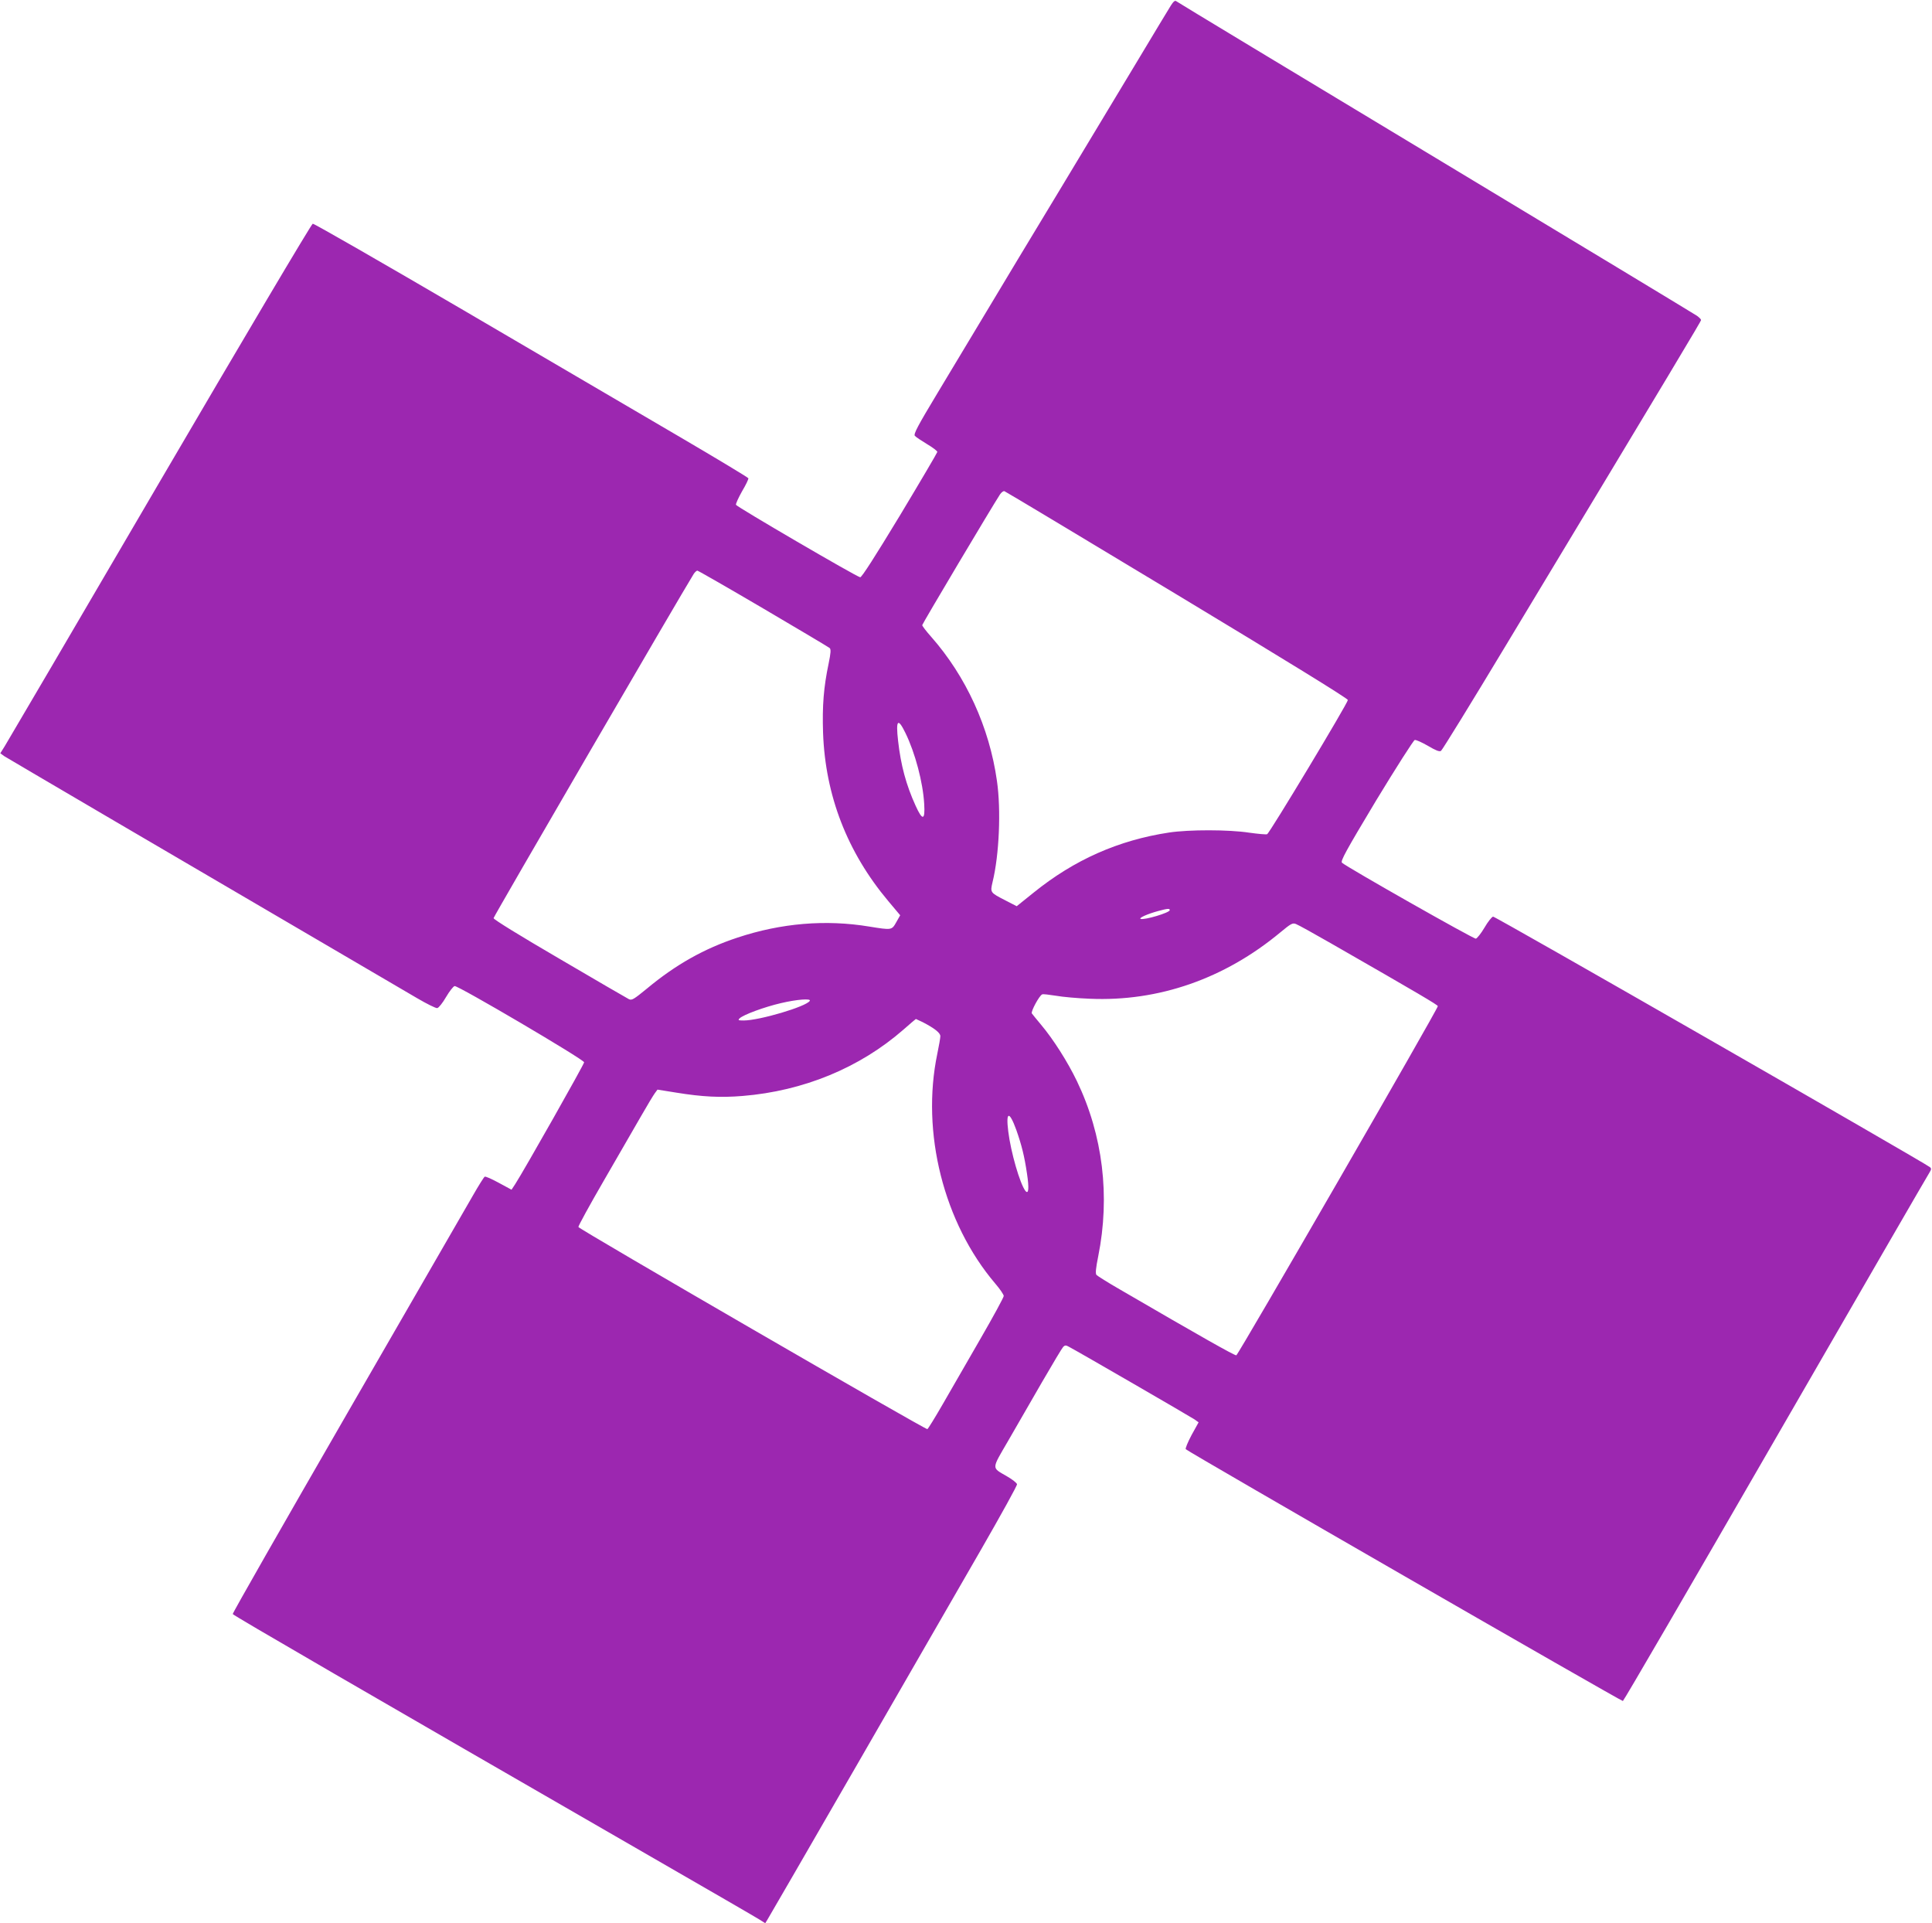
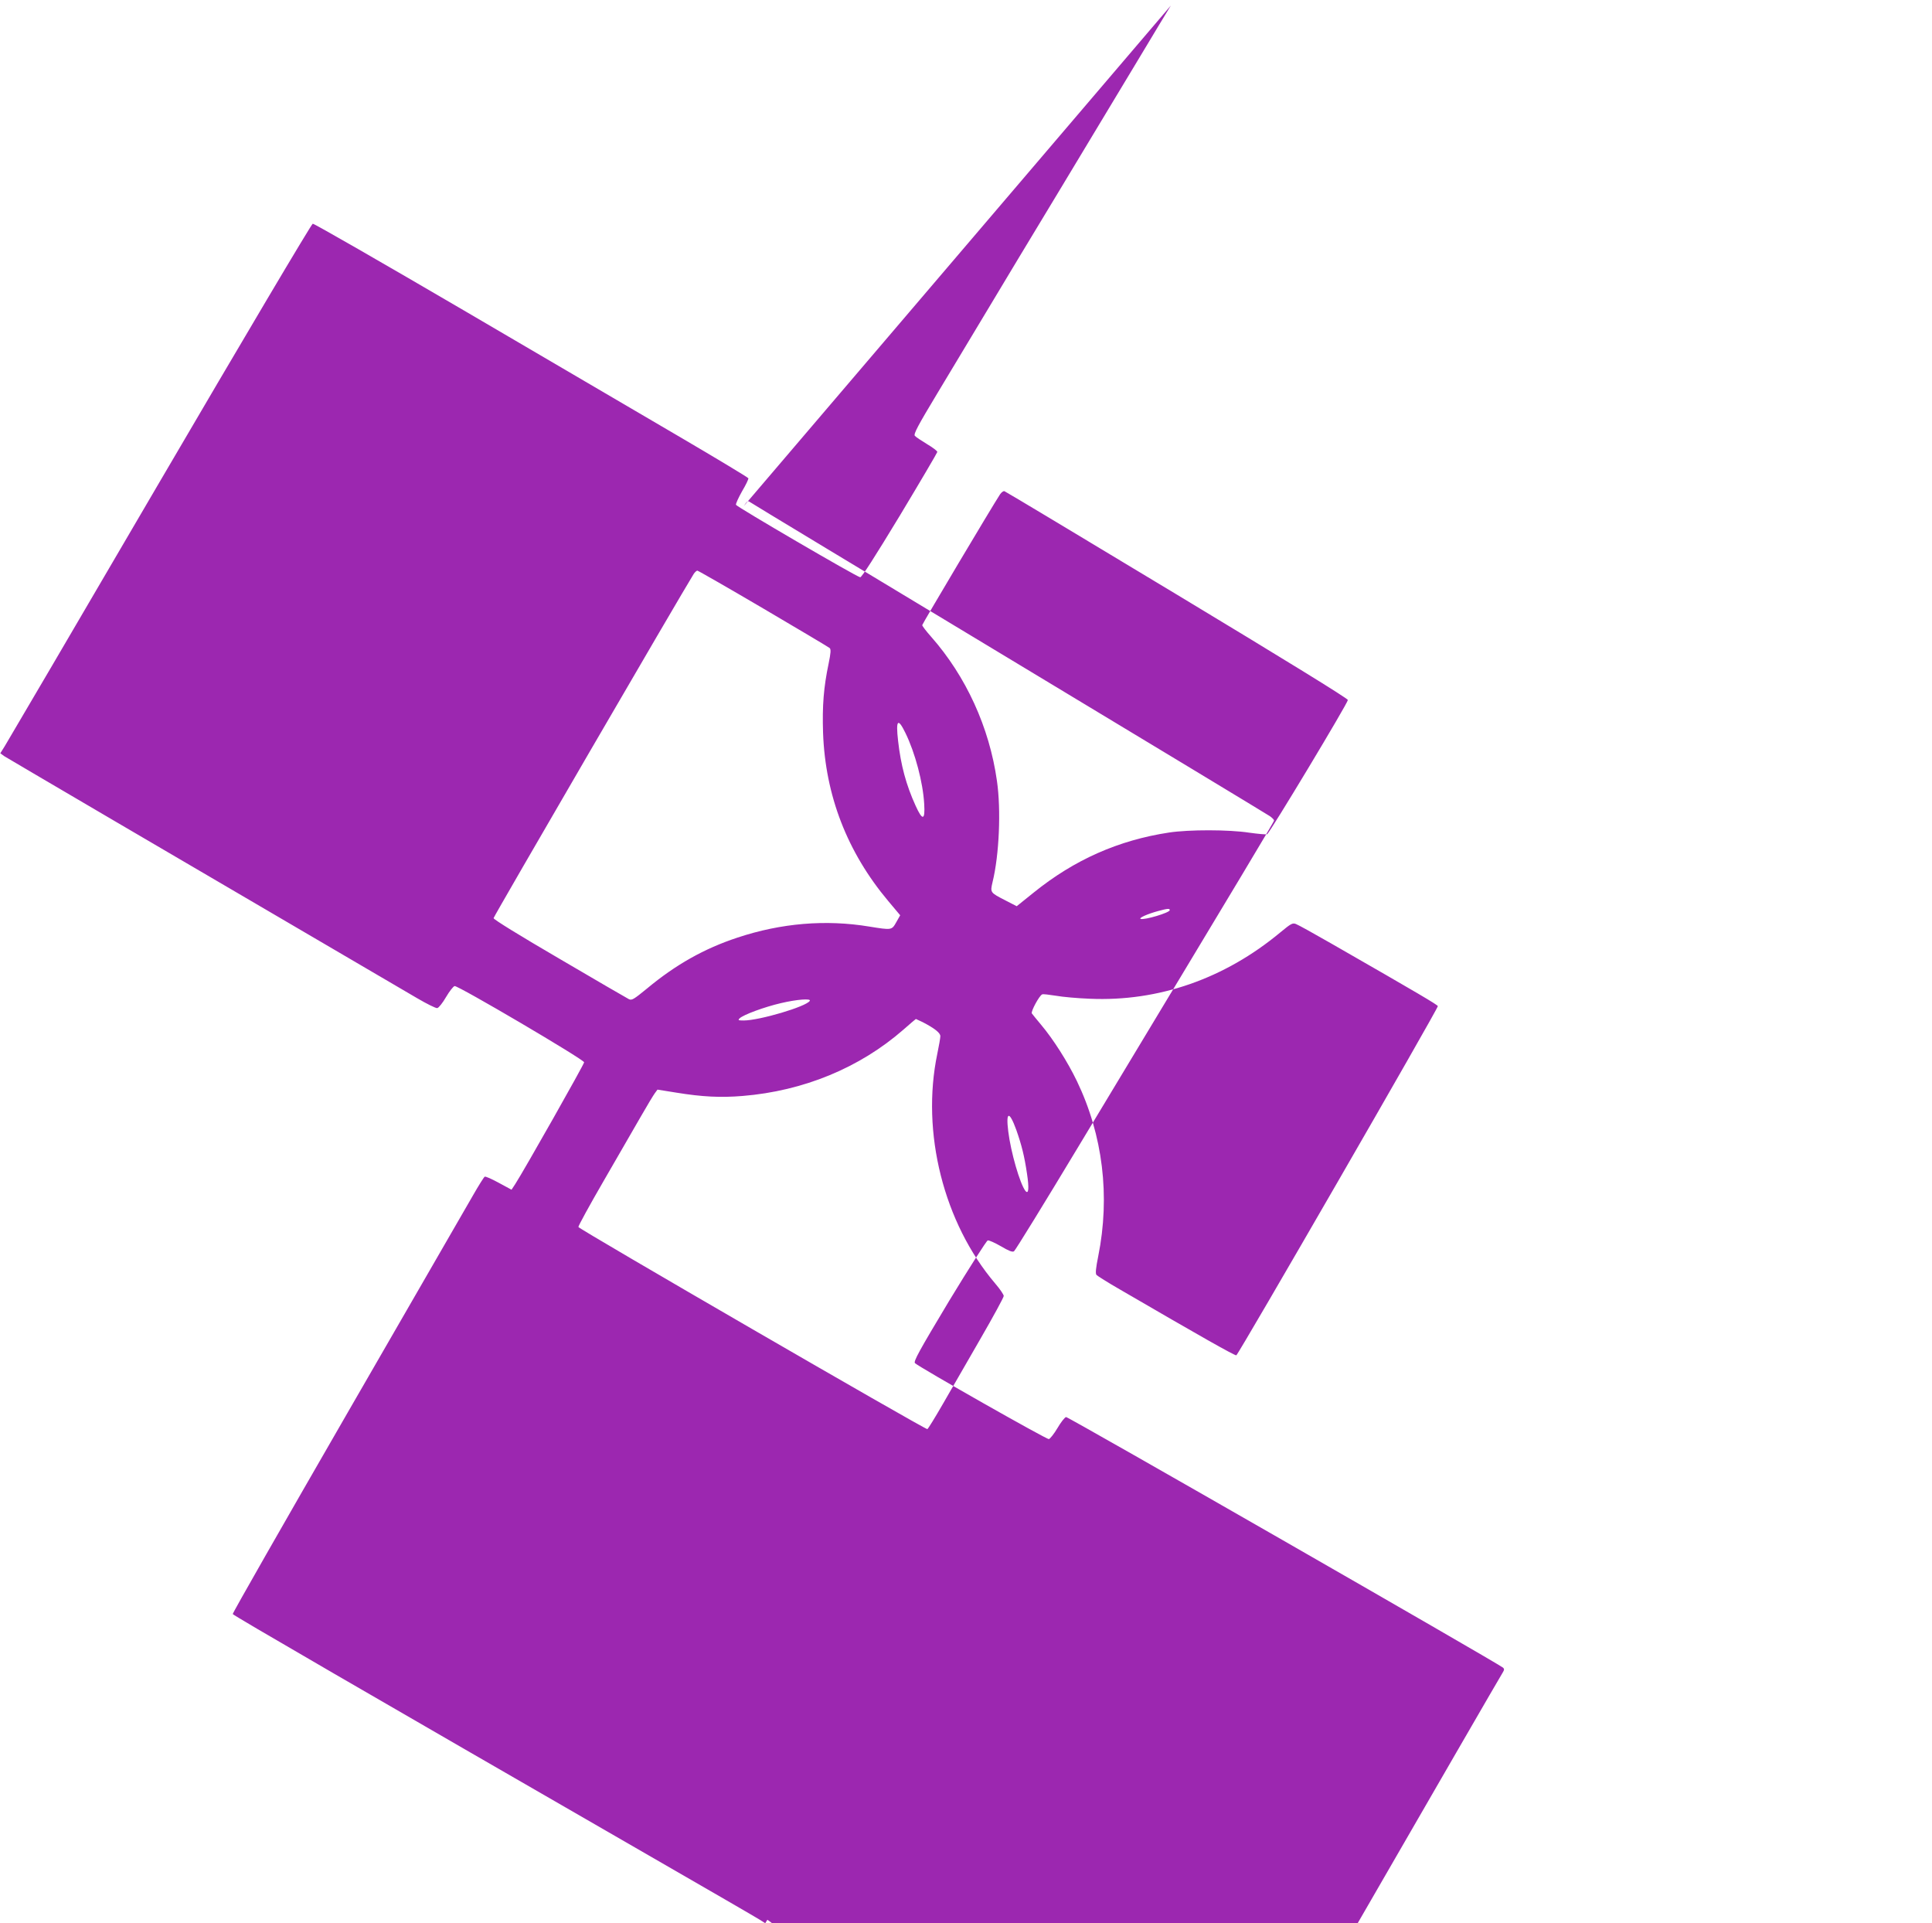
<svg xmlns="http://www.w3.org/2000/svg" version="1.0" width="1280pt" height="1274pt" viewBox="0 0 1280 1274" preserveAspectRatio="xMidYMid meet">
  <g transform="translate(0,1274) scale(0.1,-0.1)" fill="#9c27b0" stroke="none">
-     <path d="M7757 12703 c-13 -21 -112 -184 -219 -363 -108 -179 -341 -566 -518 -860 -178 -294 -396 -656 -485 -805 -89 -148 -235 -391 -324 -539 -132 -219 -159 -271 -150 -283 7 -8 43 -32 81 -55 37 -22 68 -45 68 -52 -1 -6 -112 -195 -248 -421 -166 -274 -253 -410 -263 -409 -22 2 -817 466 -823 480 -2 7 16 46 40 89 25 42 44 81 42 87 -2 5 -204 127 -448 270 -245 143 -890 521 -1434 840 -544 318 -996 578 -1004 576 -9 -2 -464 -770 -1013 -1708 -548 -938 -1011 -1726 -1027 -1752 l-30 -48 26 -19 c22 -14 1015 -597 2735 -1603 65 -38 125 -68 134 -66 10 2 36 35 58 73 23 39 48 71 57 73 23 4 858 -487 858 -505 0 -13 -395 -711 -456 -806 l-25 -38 -85 46 c-46 25 -88 44 -93 40 -5 -3 -40 -58 -77 -123 -37 -64 -411 -713 -831 -1440 -420 -728 -763 -1328 -761 -1334 3 -9 871 -512 2758 -1600 382 -220 712 -411 732 -424 l38 -24 14 23 c8 12 276 476 597 1032 320 556 690 1196 821 1424 131 228 238 421 236 429 -2 9 -31 32 -66 52 -104 61 -105 42 7 235 54 94 155 269 225 390 70 121 133 226 140 233 11 11 18 12 37 1 58 -30 807 -464 832 -481 l28 -20 -47 -85 c-25 -47 -42 -89 -38 -93 20 -20 2887 -1671 2896 -1668 6 2 462 786 1013 1741 552 956 1010 1748 1019 1761 12 19 12 26 3 34 -48 37 -2882 1663 -2895 1660 -9 -2 -35 -35 -57 -73 -23 -39 -49 -71 -57 -73 -15 -3 -857 475 -887 503 -11 11 25 77 226 412 133 219 248 399 256 401 9 2 48 -16 88 -39 51 -30 75 -40 86 -33 8 5 202 320 430 699 1138 1888 1293 2147 1293 2155 0 5 -12 17 -27 28 -16 11 -795 482 -1733 1047 -938 565 -1710 1031 -1717 1037 -8 7 -19 -2 -36 -29z m42 -3903 c705 -425 1131 -687 1131 -697 0 -20 -519 -883 -535 -889 -7 -3 -60 2 -118 10 -135 21 -400 21 -532 1 -335 -51 -627 -180 -897 -398 l-112 -90 -74 38 c-103 53 -102 52 -86 122 44 179 57 477 29 670 -50 355 -205 693 -436 955 -32 36 -59 71 -59 77 0 8 461 783 516 867 10 14 23 23 29 20 7 -2 522 -311 1144 -686z m-2742 -91 c235 -138 433 -256 440 -262 9 -9 7 -33 -7 -102 -33 -157 -43 -279 -37 -460 15 -415 160 -790 432 -1114 l79 -94 -26 -46 c-30 -53 -29 -53 -178 -29 -289 48 -585 23 -874 -73 -221 -73 -409 -179 -599 -337 -88 -72 -101 -80 -120 -71 -12 6 -219 126 -459 267 -259 151 -438 261 -438 270 0 10 1247 2154 1326 2280 8 12 19 22 24 22 5 0 202 -113 437 -251z m942 -825 c64 -131 116 -327 124 -469 7 -110 -11 -114 -57 -12 -63 138 -98 269 -116 430 -16 140 -1 154 49 51z m1751 -1173 c0 -17 -168 -67 -193 -58 -15 6 46 33 116 52 63 17 77 18 77 6z m1068 -220 c586 -336 706 -407 708 -416 4 -13 -1321 -2308 -1335 -2313 -10 -3 -235 124 -771 436 -80 46 -150 90 -156 97 -7 10 -4 44 12 123 80 398 31 802 -141 1160 -62 129 -157 278 -237 373 -30 35 -57 70 -62 76 -7 13 50 119 69 126 5 3 46 -2 90 -9 44 -8 145 -17 225 -20 456 -20 894 133 1263 440 70 58 81 64 103 55 14 -5 119 -63 232 -128z m-3453 -381 c-23 -38 -334 -130 -438 -130 -36 0 -39 2 -27 14 24 24 166 76 274 101 106 25 202 32 191 15z m748 -141 c79 -41 117 -71 117 -93 0 -11 -9 -64 -20 -116 -109 -521 42 -1121 384 -1523 31 -36 56 -73 56 -82 0 -9 -69 -136 -154 -283 -85 -147 -197 -341 -249 -432 -52 -90 -98 -165 -103 -167 -14 -4 -2309 1325 -2312 1339 -1 7 75 146 169 308 94 162 205 354 246 426 41 72 83 141 92 153 l17 23 125 -20 c172 -28 293 -34 439 -22 403 33 775 186 1065 439 44 39 81 70 83 71 1 0 22 -10 45 -21z m621 -716 c35 -100 53 -172 70 -287 15 -98 11 -142 -11 -114 -36 48 -96 255 -113 393 -17 135 7 138 54 8z" />
+     <path d="M7757 12703 c-13 -21 -112 -184 -219 -363 -108 -179 -341 -566 -518 -860 -178 -294 -396 -656 -485 -805 -89 -148 -235 -391 -324 -539 -132 -219 -159 -271 -150 -283 7 -8 43 -32 81 -55 37 -22 68 -45 68 -52 -1 -6 -112 -195 -248 -421 -166 -274 -253 -410 -263 -409 -22 2 -817 466 -823 480 -2 7 16 46 40 89 25 42 44 81 42 87 -2 5 -204 127 -448 270 -245 143 -890 521 -1434 840 -544 318 -996 578 -1004 576 -9 -2 -464 -770 -1013 -1708 -548 -938 -1011 -1726 -1027 -1752 l-30 -48 26 -19 c22 -14 1015 -597 2735 -1603 65 -38 125 -68 134 -66 10 2 36 35 58 73 23 39 48 71 57 73 23 4 858 -487 858 -505 0 -13 -395 -711 -456 -806 l-25 -38 -85 46 c-46 25 -88 44 -93 40 -5 -3 -40 -58 -77 -123 -37 -64 -411 -713 -831 -1440 -420 -728 -763 -1328 -761 -1334 3 -9 871 -512 2758 -1600 382 -220 712 -411 732 -424 l38 -24 14 23 l28 -20 -47 -85 c-25 -47 -42 -89 -38 -93 20 -20 2887 -1671 2896 -1668 6 2 462 786 1013 1741 552 956 1010 1748 1019 1761 12 19 12 26 3 34 -48 37 -2882 1663 -2895 1660 -9 -2 -35 -35 -57 -73 -23 -39 -49 -71 -57 -73 -15 -3 -857 475 -887 503 -11 11 25 77 226 412 133 219 248 399 256 401 9 2 48 -16 88 -39 51 -30 75 -40 86 -33 8 5 202 320 430 699 1138 1888 1293 2147 1293 2155 0 5 -12 17 -27 28 -16 11 -795 482 -1733 1047 -938 565 -1710 1031 -1717 1037 -8 7 -19 -2 -36 -29z m42 -3903 c705 -425 1131 -687 1131 -697 0 -20 -519 -883 -535 -889 -7 -3 -60 2 -118 10 -135 21 -400 21 -532 1 -335 -51 -627 -180 -897 -398 l-112 -90 -74 38 c-103 53 -102 52 -86 122 44 179 57 477 29 670 -50 355 -205 693 -436 955 -32 36 -59 71 -59 77 0 8 461 783 516 867 10 14 23 23 29 20 7 -2 522 -311 1144 -686z m-2742 -91 c235 -138 433 -256 440 -262 9 -9 7 -33 -7 -102 -33 -157 -43 -279 -37 -460 15 -415 160 -790 432 -1114 l79 -94 -26 -46 c-30 -53 -29 -53 -178 -29 -289 48 -585 23 -874 -73 -221 -73 -409 -179 -599 -337 -88 -72 -101 -80 -120 -71 -12 6 -219 126 -459 267 -259 151 -438 261 -438 270 0 10 1247 2154 1326 2280 8 12 19 22 24 22 5 0 202 -113 437 -251z m942 -825 c64 -131 116 -327 124 -469 7 -110 -11 -114 -57 -12 -63 138 -98 269 -116 430 -16 140 -1 154 49 51z m1751 -1173 c0 -17 -168 -67 -193 -58 -15 6 46 33 116 52 63 17 77 18 77 6z m1068 -220 c586 -336 706 -407 708 -416 4 -13 -1321 -2308 -1335 -2313 -10 -3 -235 124 -771 436 -80 46 -150 90 -156 97 -7 10 -4 44 12 123 80 398 31 802 -141 1160 -62 129 -157 278 -237 373 -30 35 -57 70 -62 76 -7 13 50 119 69 126 5 3 46 -2 90 -9 44 -8 145 -17 225 -20 456 -20 894 133 1263 440 70 58 81 64 103 55 14 -5 119 -63 232 -128z m-3453 -381 c-23 -38 -334 -130 -438 -130 -36 0 -39 2 -27 14 24 24 166 76 274 101 106 25 202 32 191 15z m748 -141 c79 -41 117 -71 117 -93 0 -11 -9 -64 -20 -116 -109 -521 42 -1121 384 -1523 31 -36 56 -73 56 -82 0 -9 -69 -136 -154 -283 -85 -147 -197 -341 -249 -432 -52 -90 -98 -165 -103 -167 -14 -4 -2309 1325 -2312 1339 -1 7 75 146 169 308 94 162 205 354 246 426 41 72 83 141 92 153 l17 23 125 -20 c172 -28 293 -34 439 -22 403 33 775 186 1065 439 44 39 81 70 83 71 1 0 22 -10 45 -21z m621 -716 c35 -100 53 -172 70 -287 15 -98 11 -142 -11 -114 -36 48 -96 255 -113 393 -17 135 7 138 54 8z" />
  </g>
</svg>